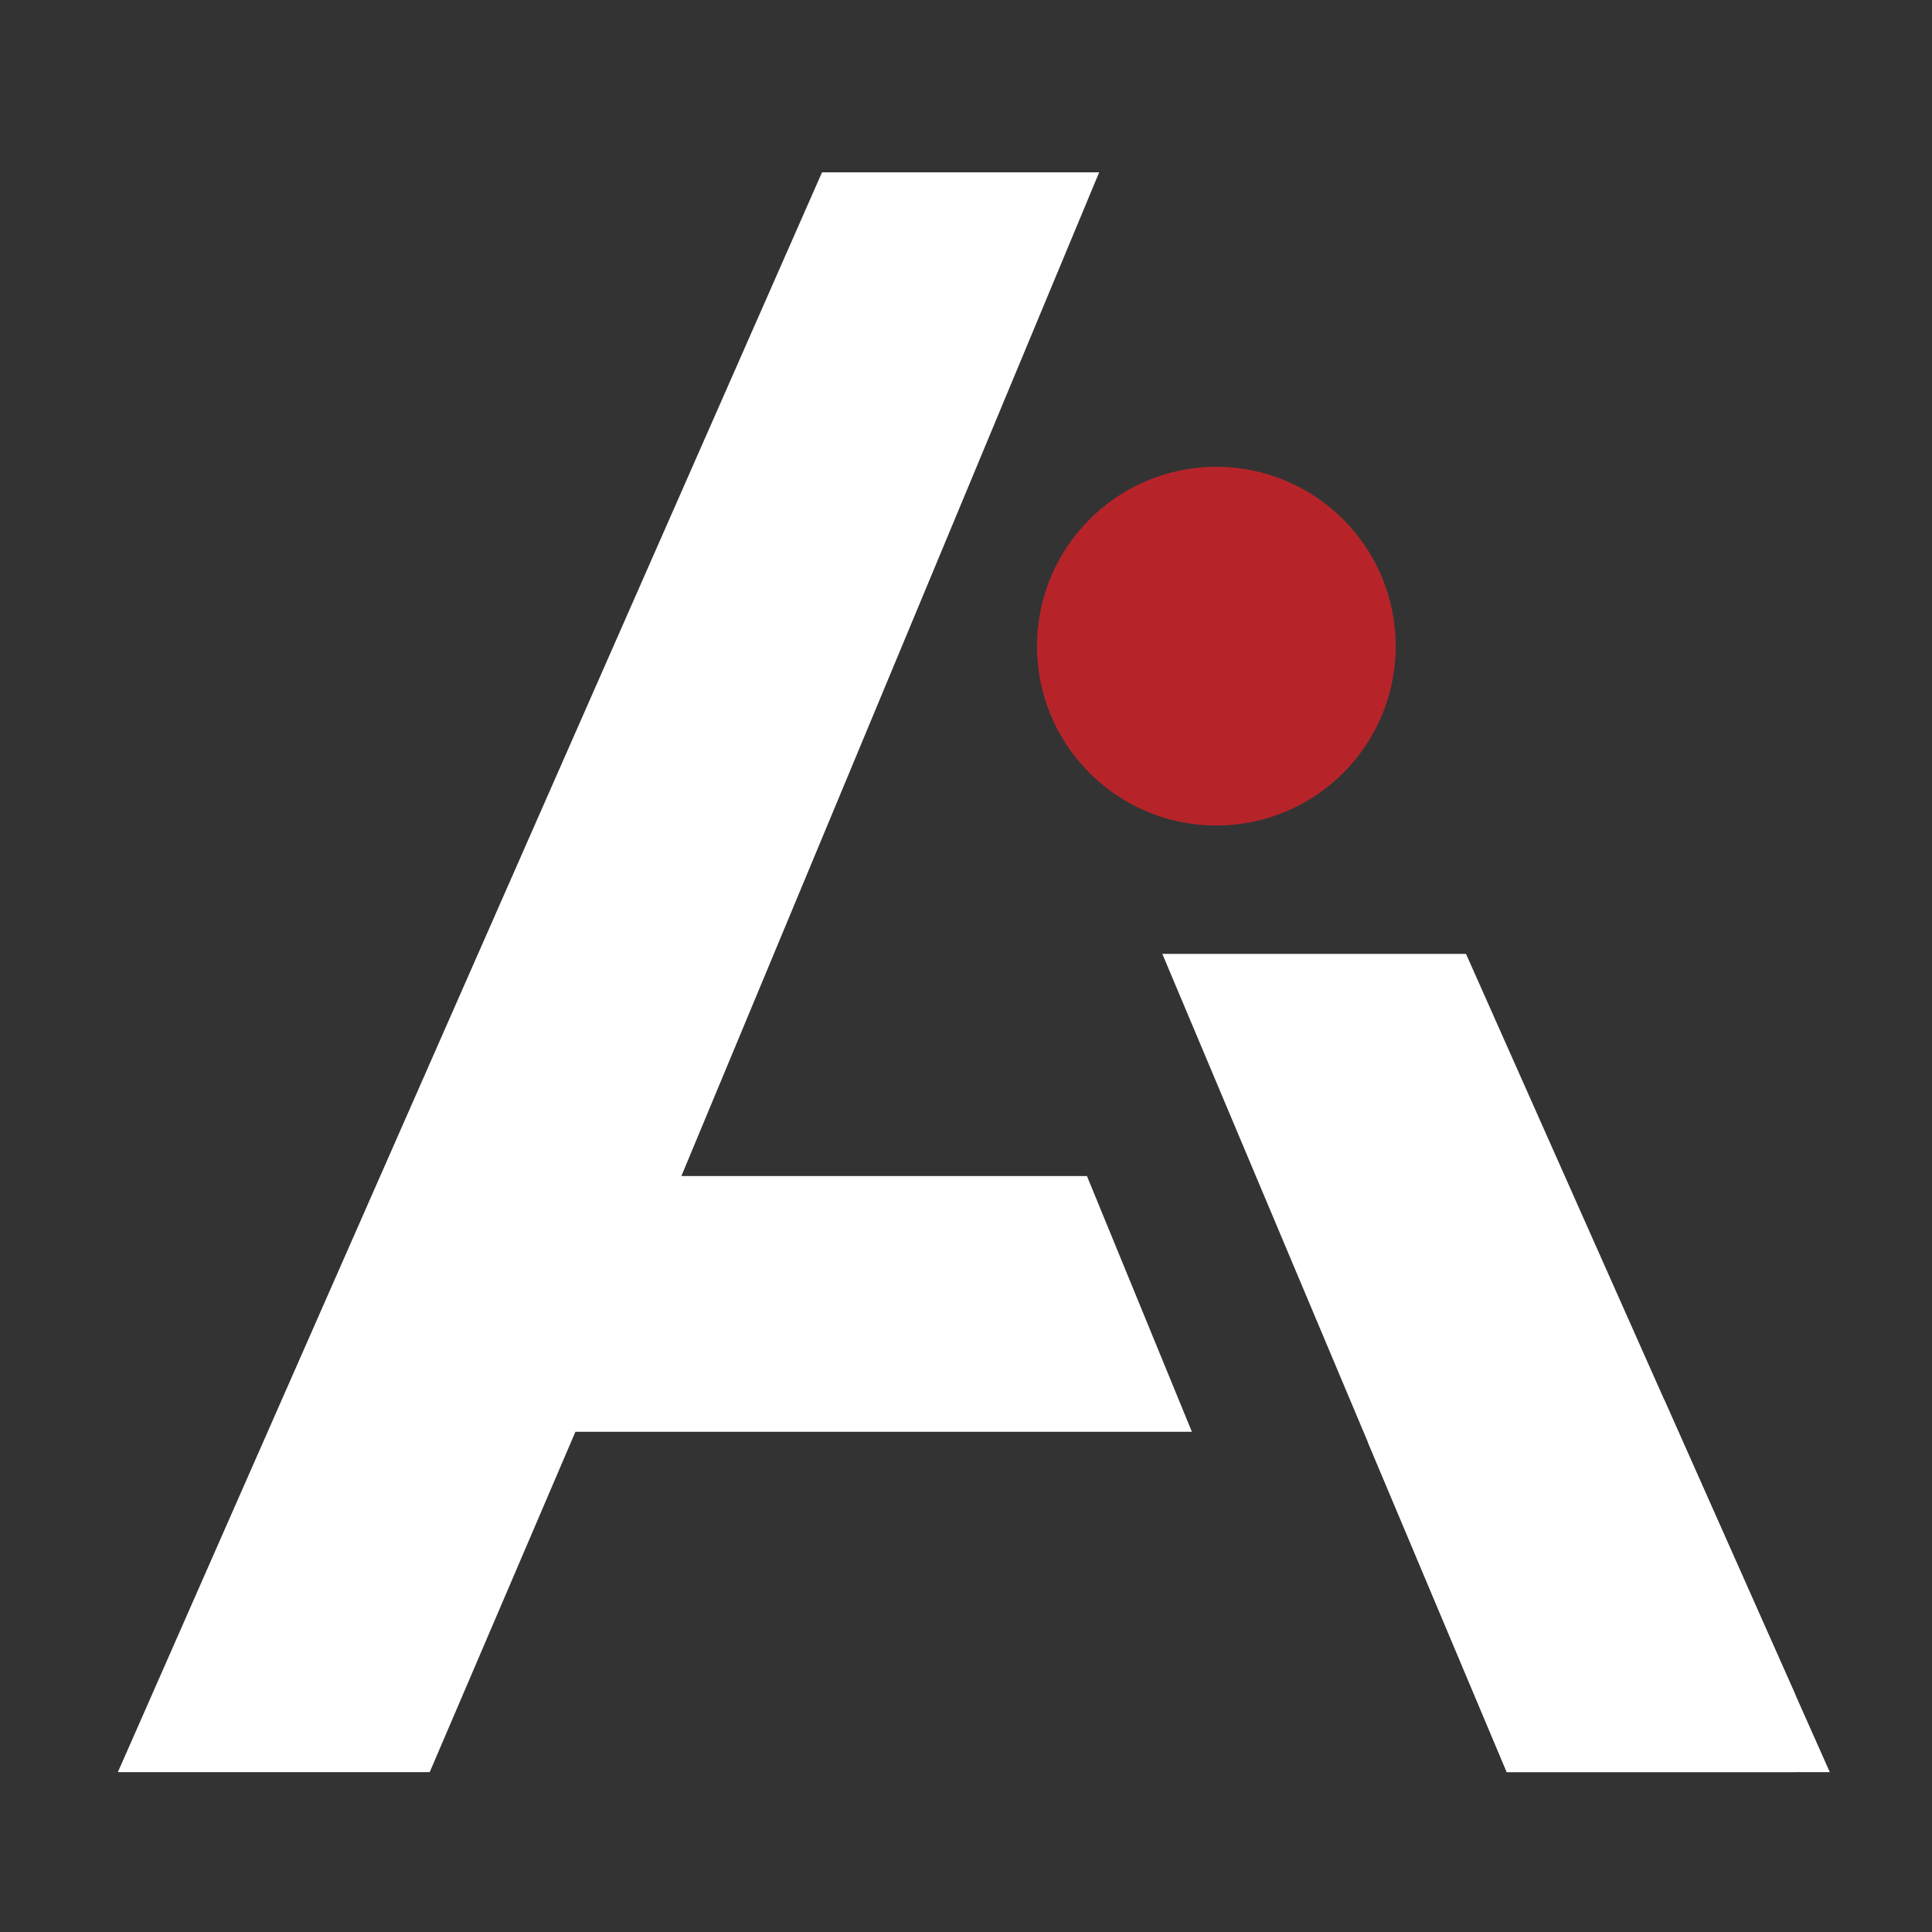
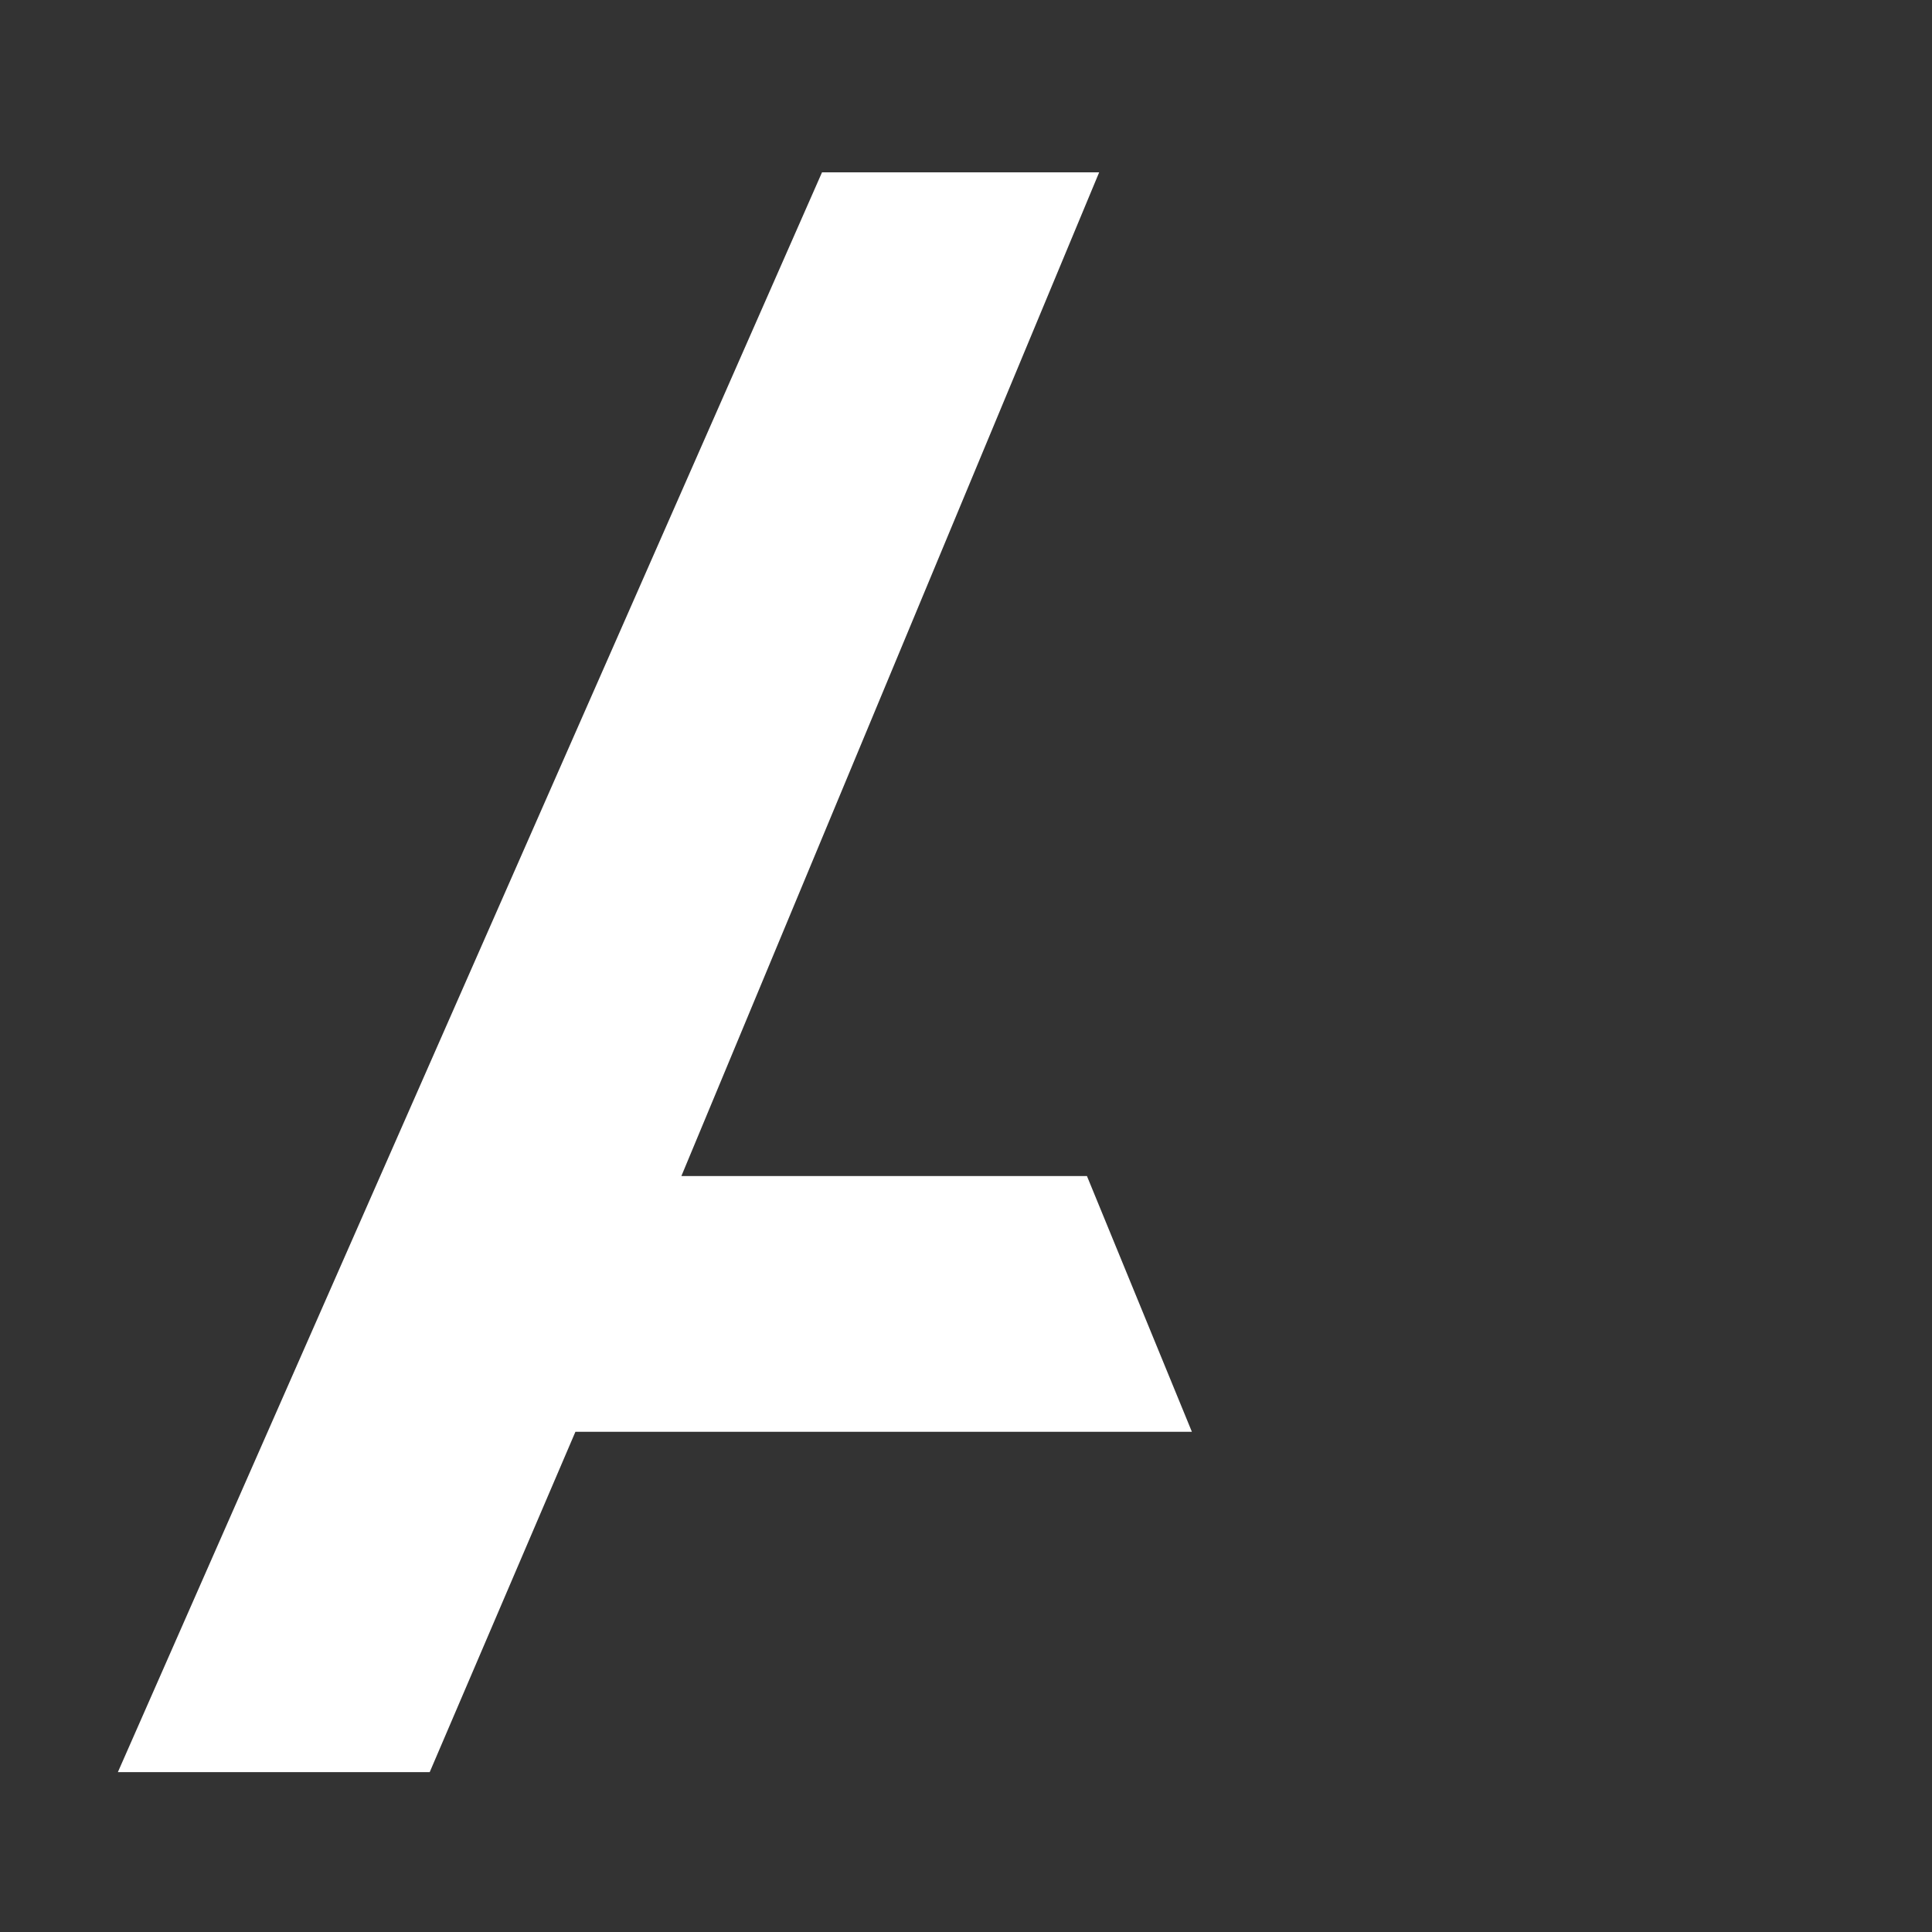
<svg xmlns="http://www.w3.org/2000/svg" width="512" zoomAndPan="magnify" viewBox="0 0 384 384" height="512" preserveAspectRatio="xMidYMid meet">
  <rect x="0" y="0" width="384" height="384" fill="#333333" stroke="none" />
  <defs>
    <clipPath id="a3c689f02f">
-       <path d="M 231 189 L 356.766 189 L 356.766 353 L 231 353 Z M 231 189 " />
-     </clipPath>
+       </clipPath>
    <clipPath id="d10124a021">
-       <path d="M 271.879 278.27 L 364 278.27 L 364 353 L 271.879 353 Z M 271.879 278.27 " />
-     </clipPath>
+       </clipPath>
  </defs>
  <g id="5d8c2b98b4">
    <path style=" stroke:none;fill-rule:nonzero;fill:#ffffff;fill-opacity:1;" d="M 135.43 233.746 L 218.469 34.25 L 163.383 34.25 L 23.426 352.23 L 85.406 352.23 L 114.367 284.582 L 236.898 284.582 L 216.039 233.746 Z M 135.43 233.746 " />
    <g clip-rule="nonzero" clip-path="url(#a3c689f02f)">
      <path style=" stroke:none;fill-rule:nonzero;fill:#ffffff;fill-opacity:1;" d="M 291.383 189.594 L 231.023 189.594 L 299.484 352.23 L 363.688 352.23 Z M 291.383 189.594 " />
    </g>
-     <path style=" stroke:none;fill-rule:nonzero;fill:#b6242a;fill-opacity:1;" d="M 206.113 128.43 C 206.113 148.117 222.074 164.078 241.762 164.078 C 261.449 164.078 277.406 148.117 277.406 128.43 C 277.406 108.742 261.449 92.781 241.762 92.781 C 222.074 92.781 206.113 108.742 206.113 128.43 " />
    <g clip-rule="nonzero" clip-path="url(#d10124a021)">
-       <path style=" stroke:none;fill-rule:nonzero;fill:#ffffff;fill-opacity:1;" d="M 291.383 189.594 L 231.023 189.594 L 299.484 352.23 L 363.688 352.23 Z M 291.383 189.594 " />
-     </g>
+       </g>
  </g>
</svg>